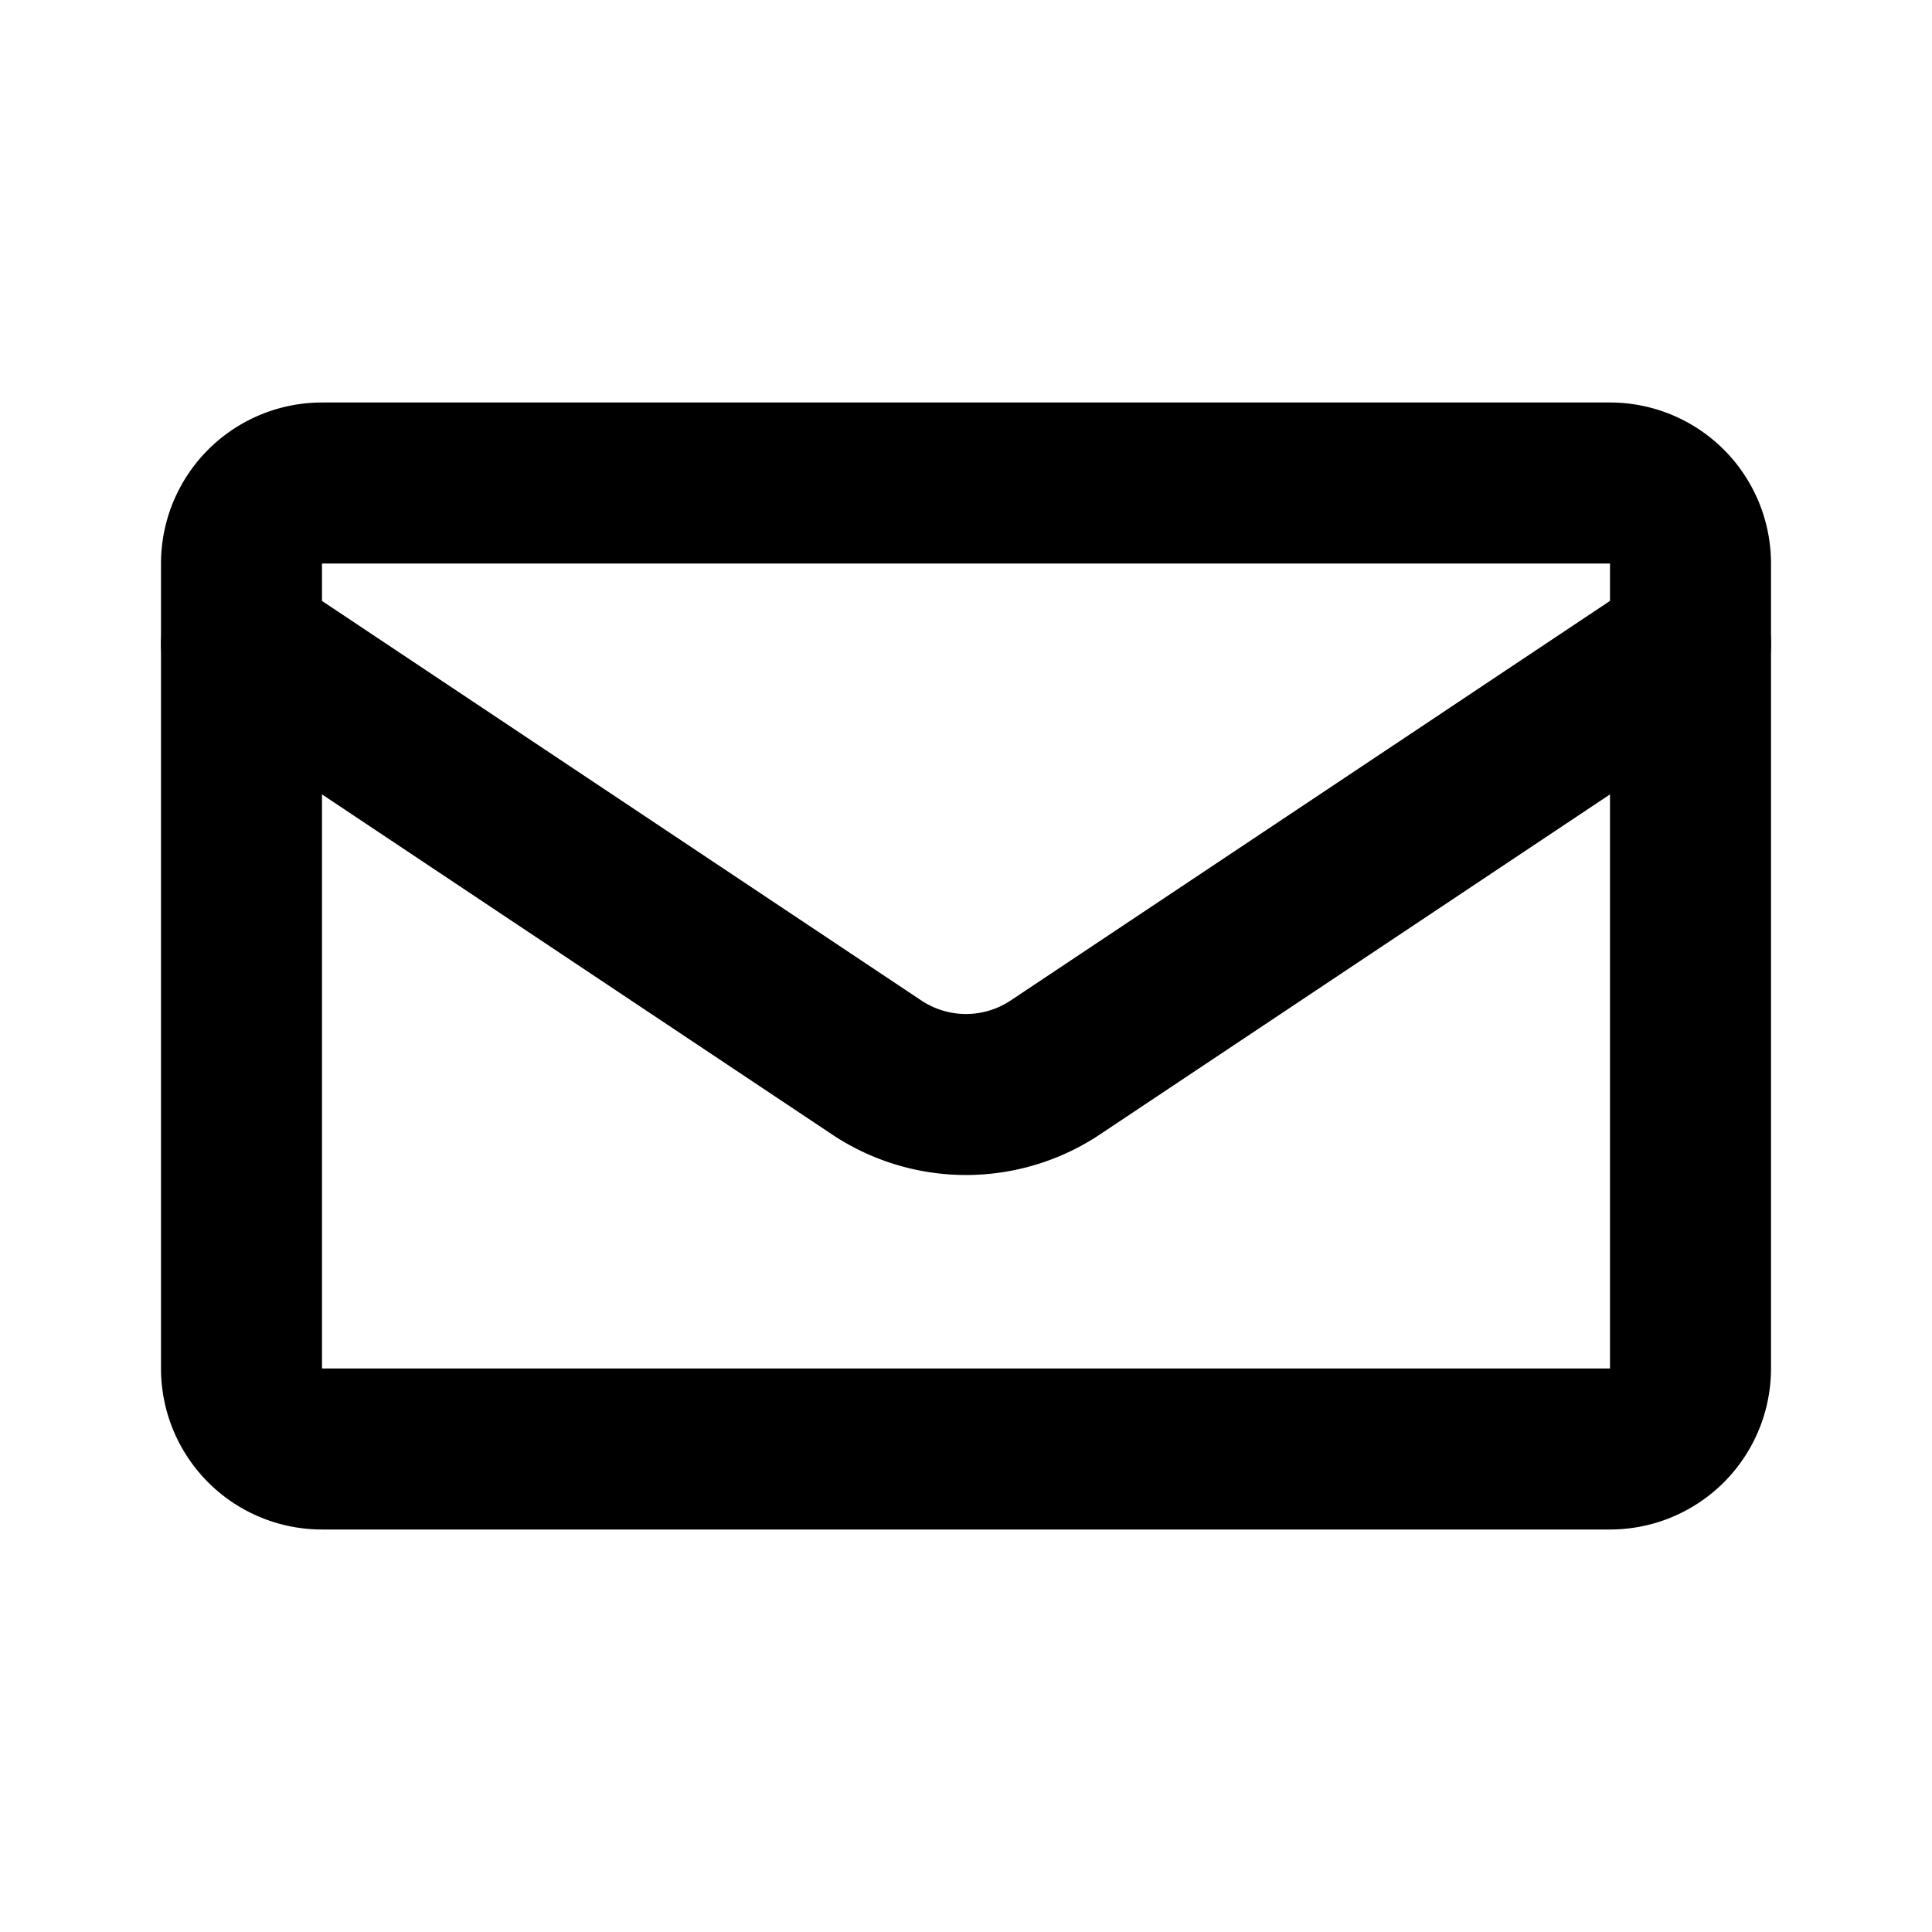
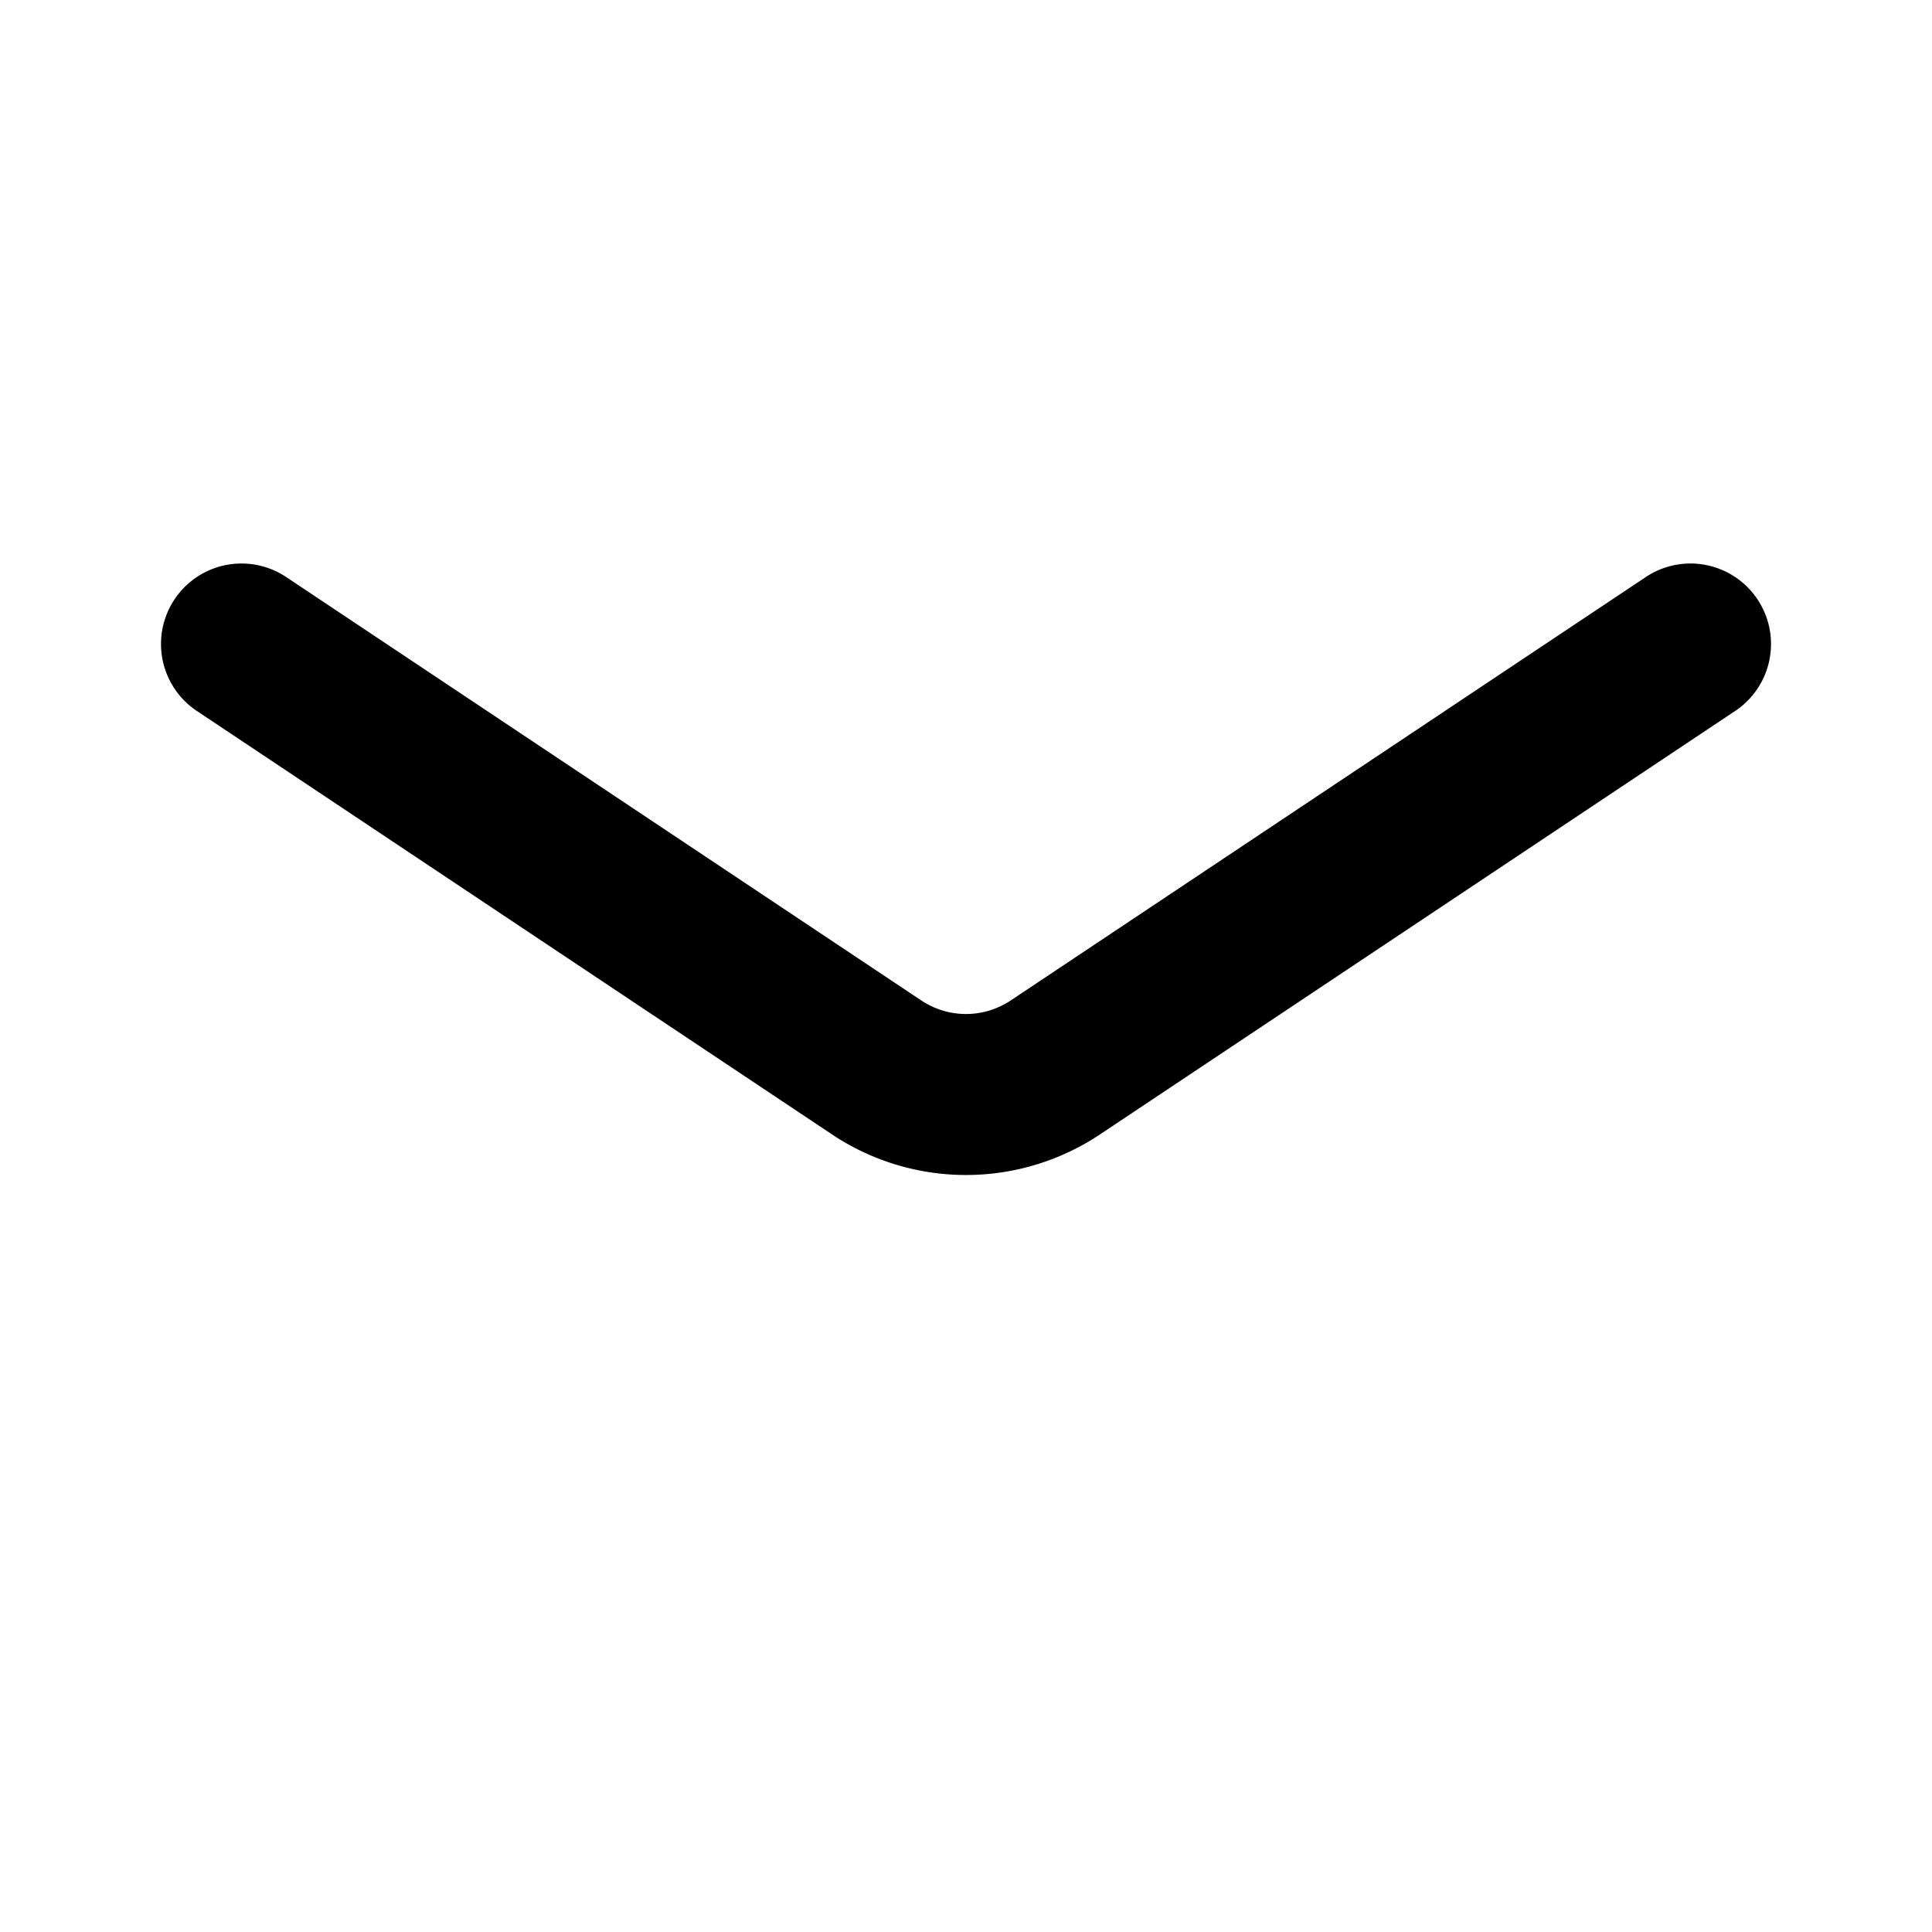
<svg xmlns="http://www.w3.org/2000/svg" width="800px" height="800px" viewBox="0 0 24 24" fill="none">
  <g stroke="#000000" stroke-width="2">
-     <path stroke-linejoin="round" d="M20 6H4a1 1 0 00-1 1v10a1 1 0 001 1h16a1 1 0 001-1V7a1 1 0 00-1-1z" />
    <path stroke-linecap="round" d="M3 8l7.89 5.26a2 2 0 002.22 0L21 8" />
  </g>
</svg>